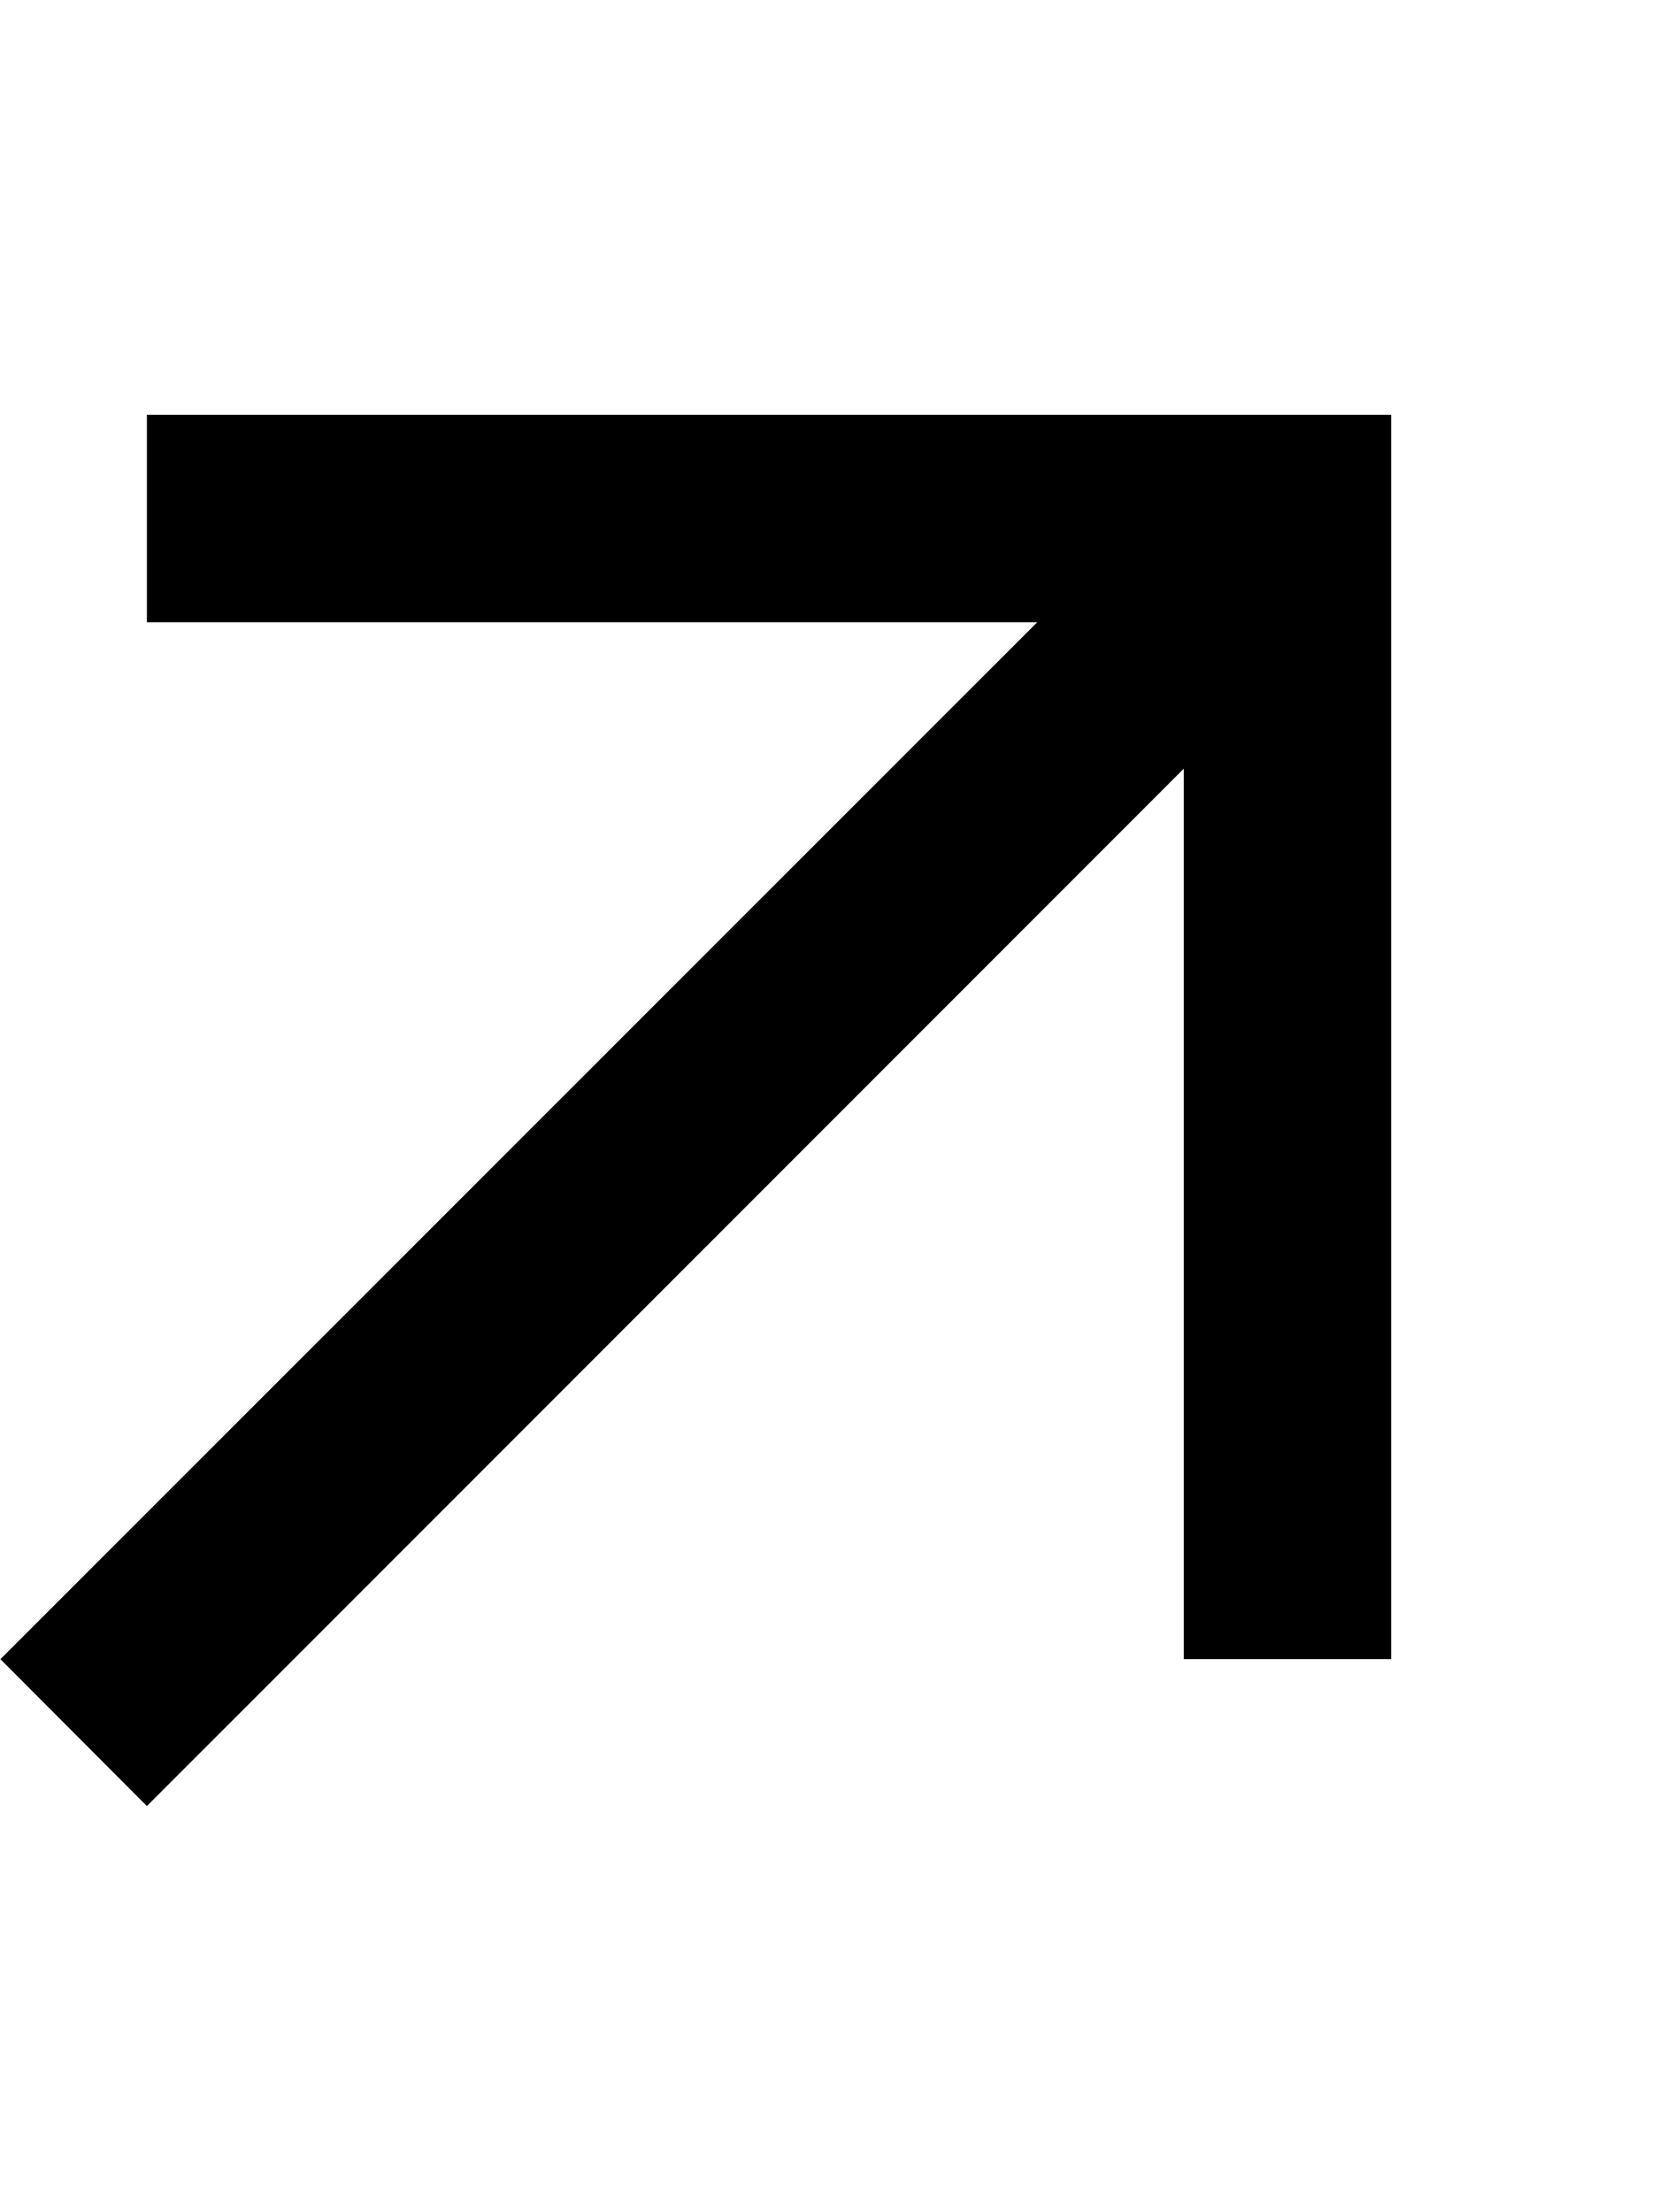
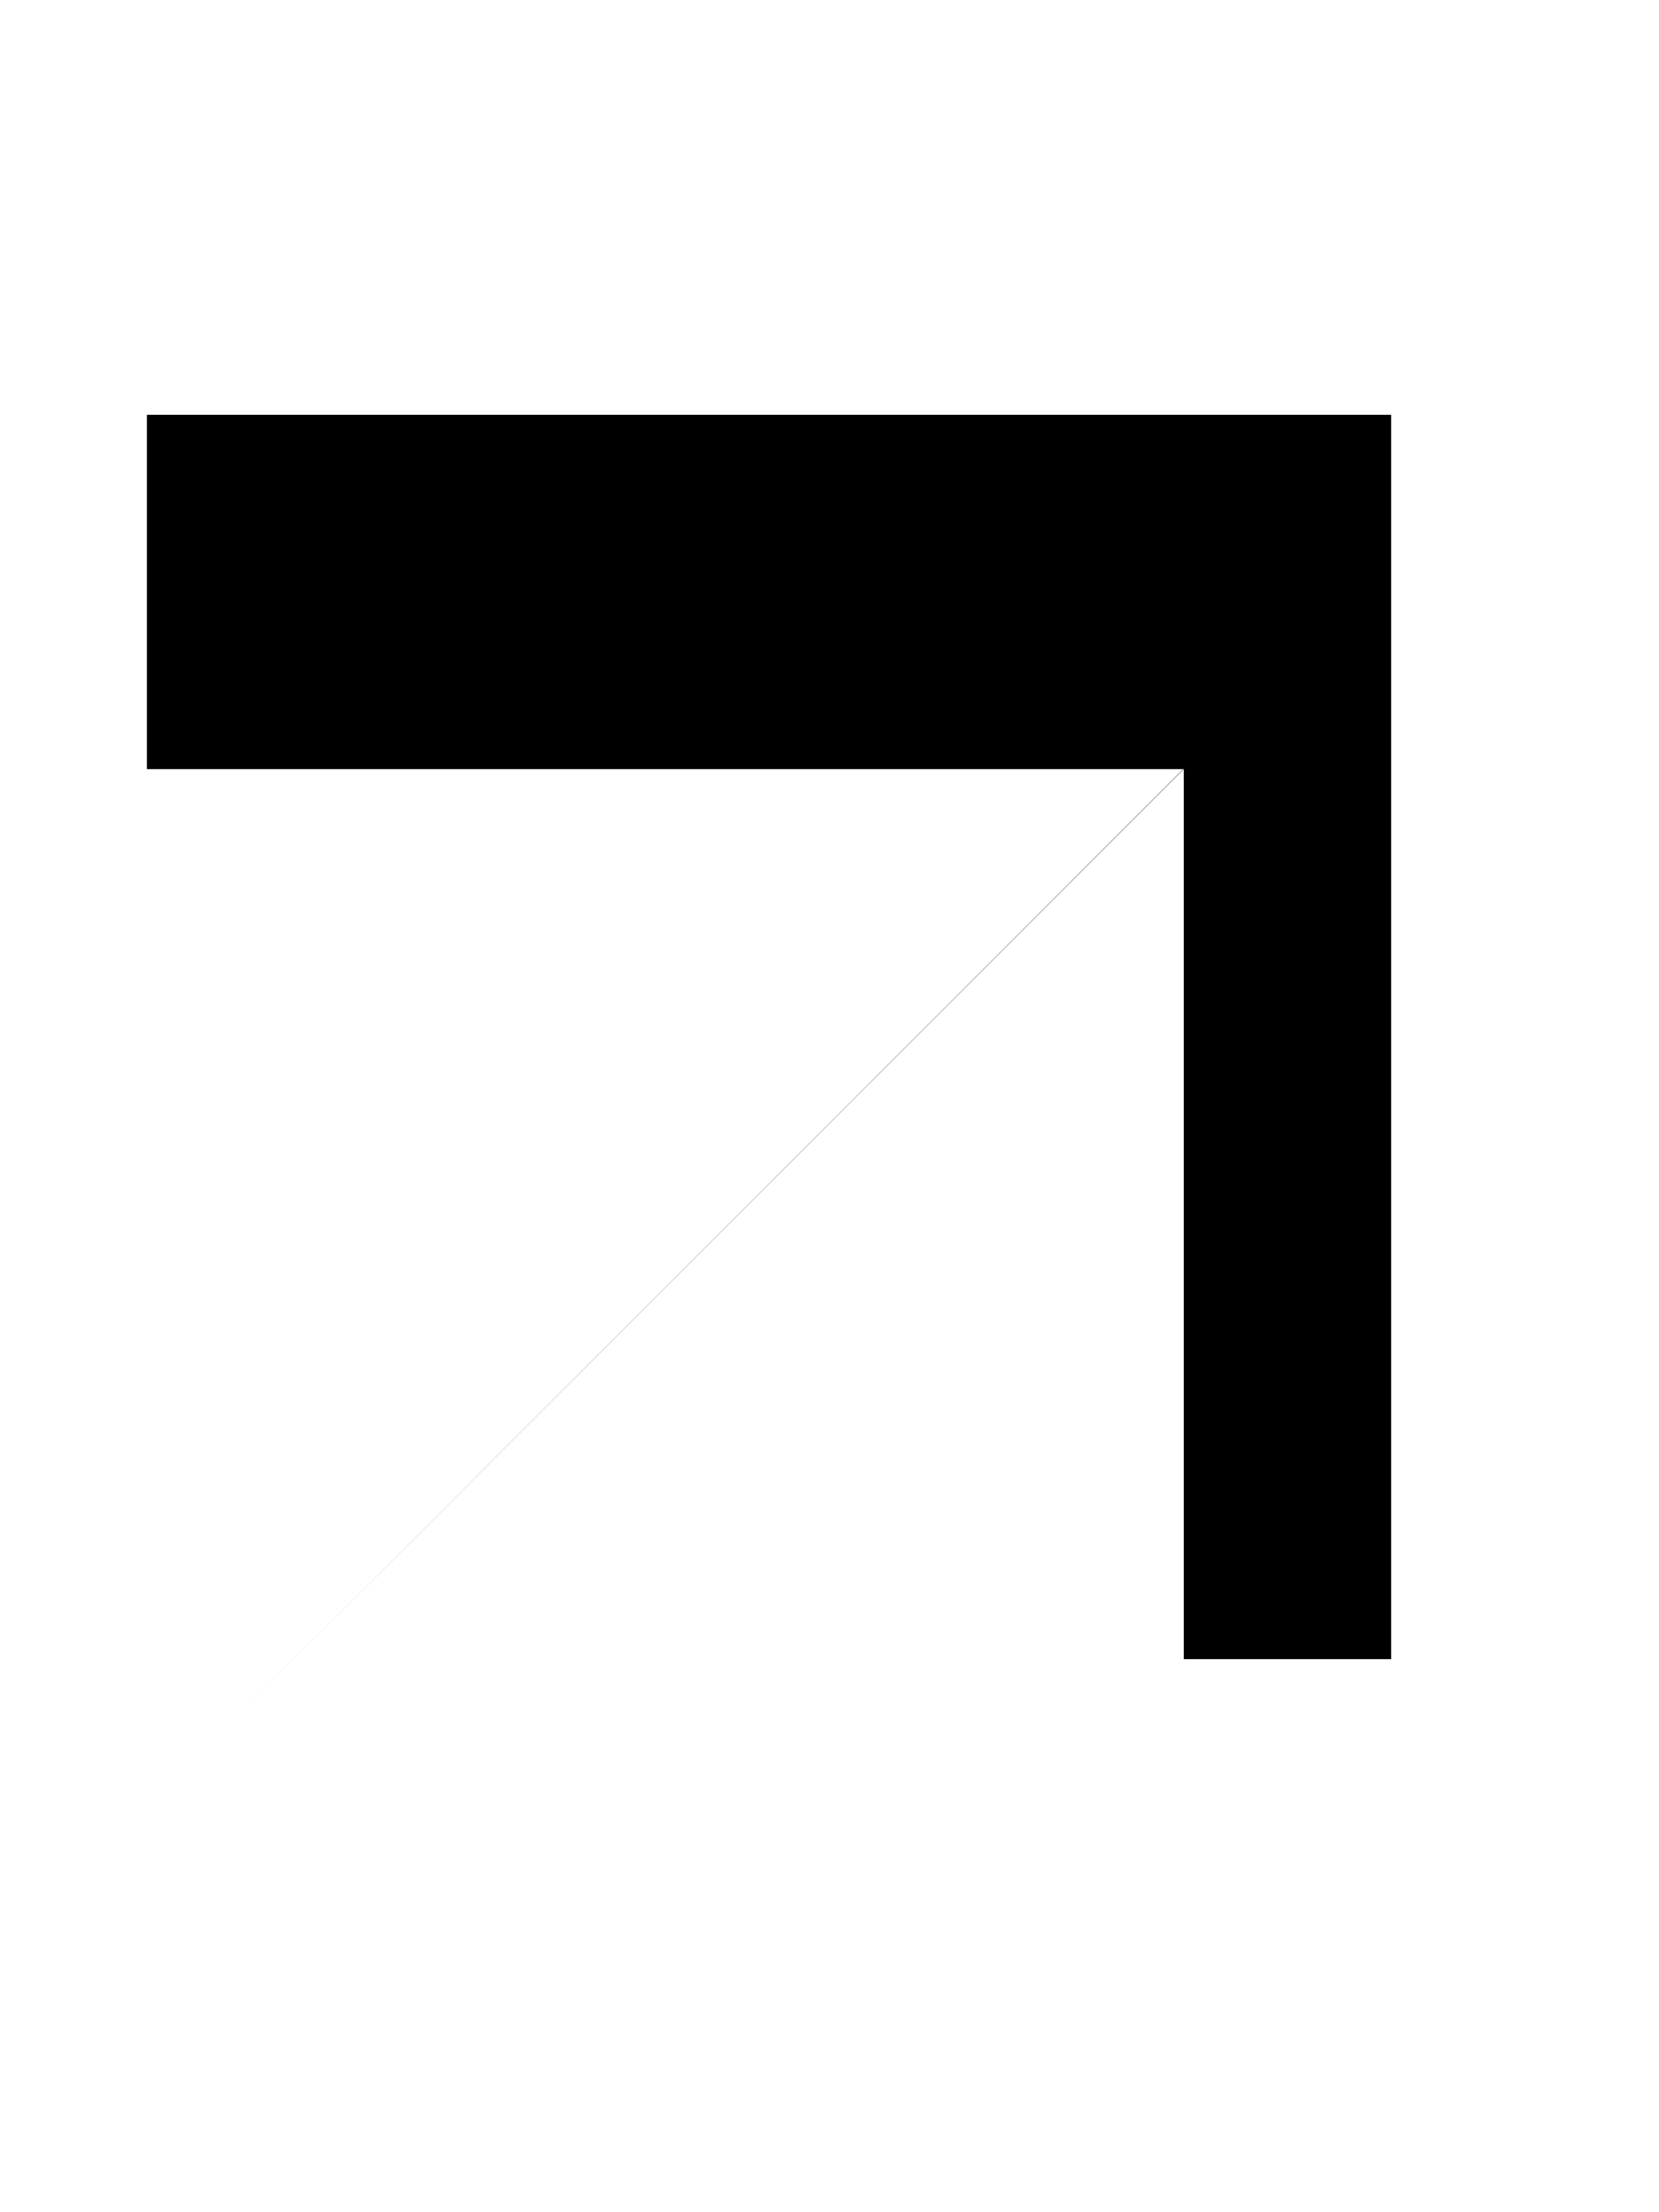
<svg xmlns="http://www.w3.org/2000/svg" viewBox="0 0 384 512">
-   <path d="M298 96h24v24V360v24H274V360 177.9L51 401l-17 17L.1 384l17-17 223-223H58 34V96H58 298z" />
+   <path d="M298 96h24v24V360v24H274V360 177.9L51 401l-17 17l17-17 223-223H58 34V96H58 298z" />
</svg>